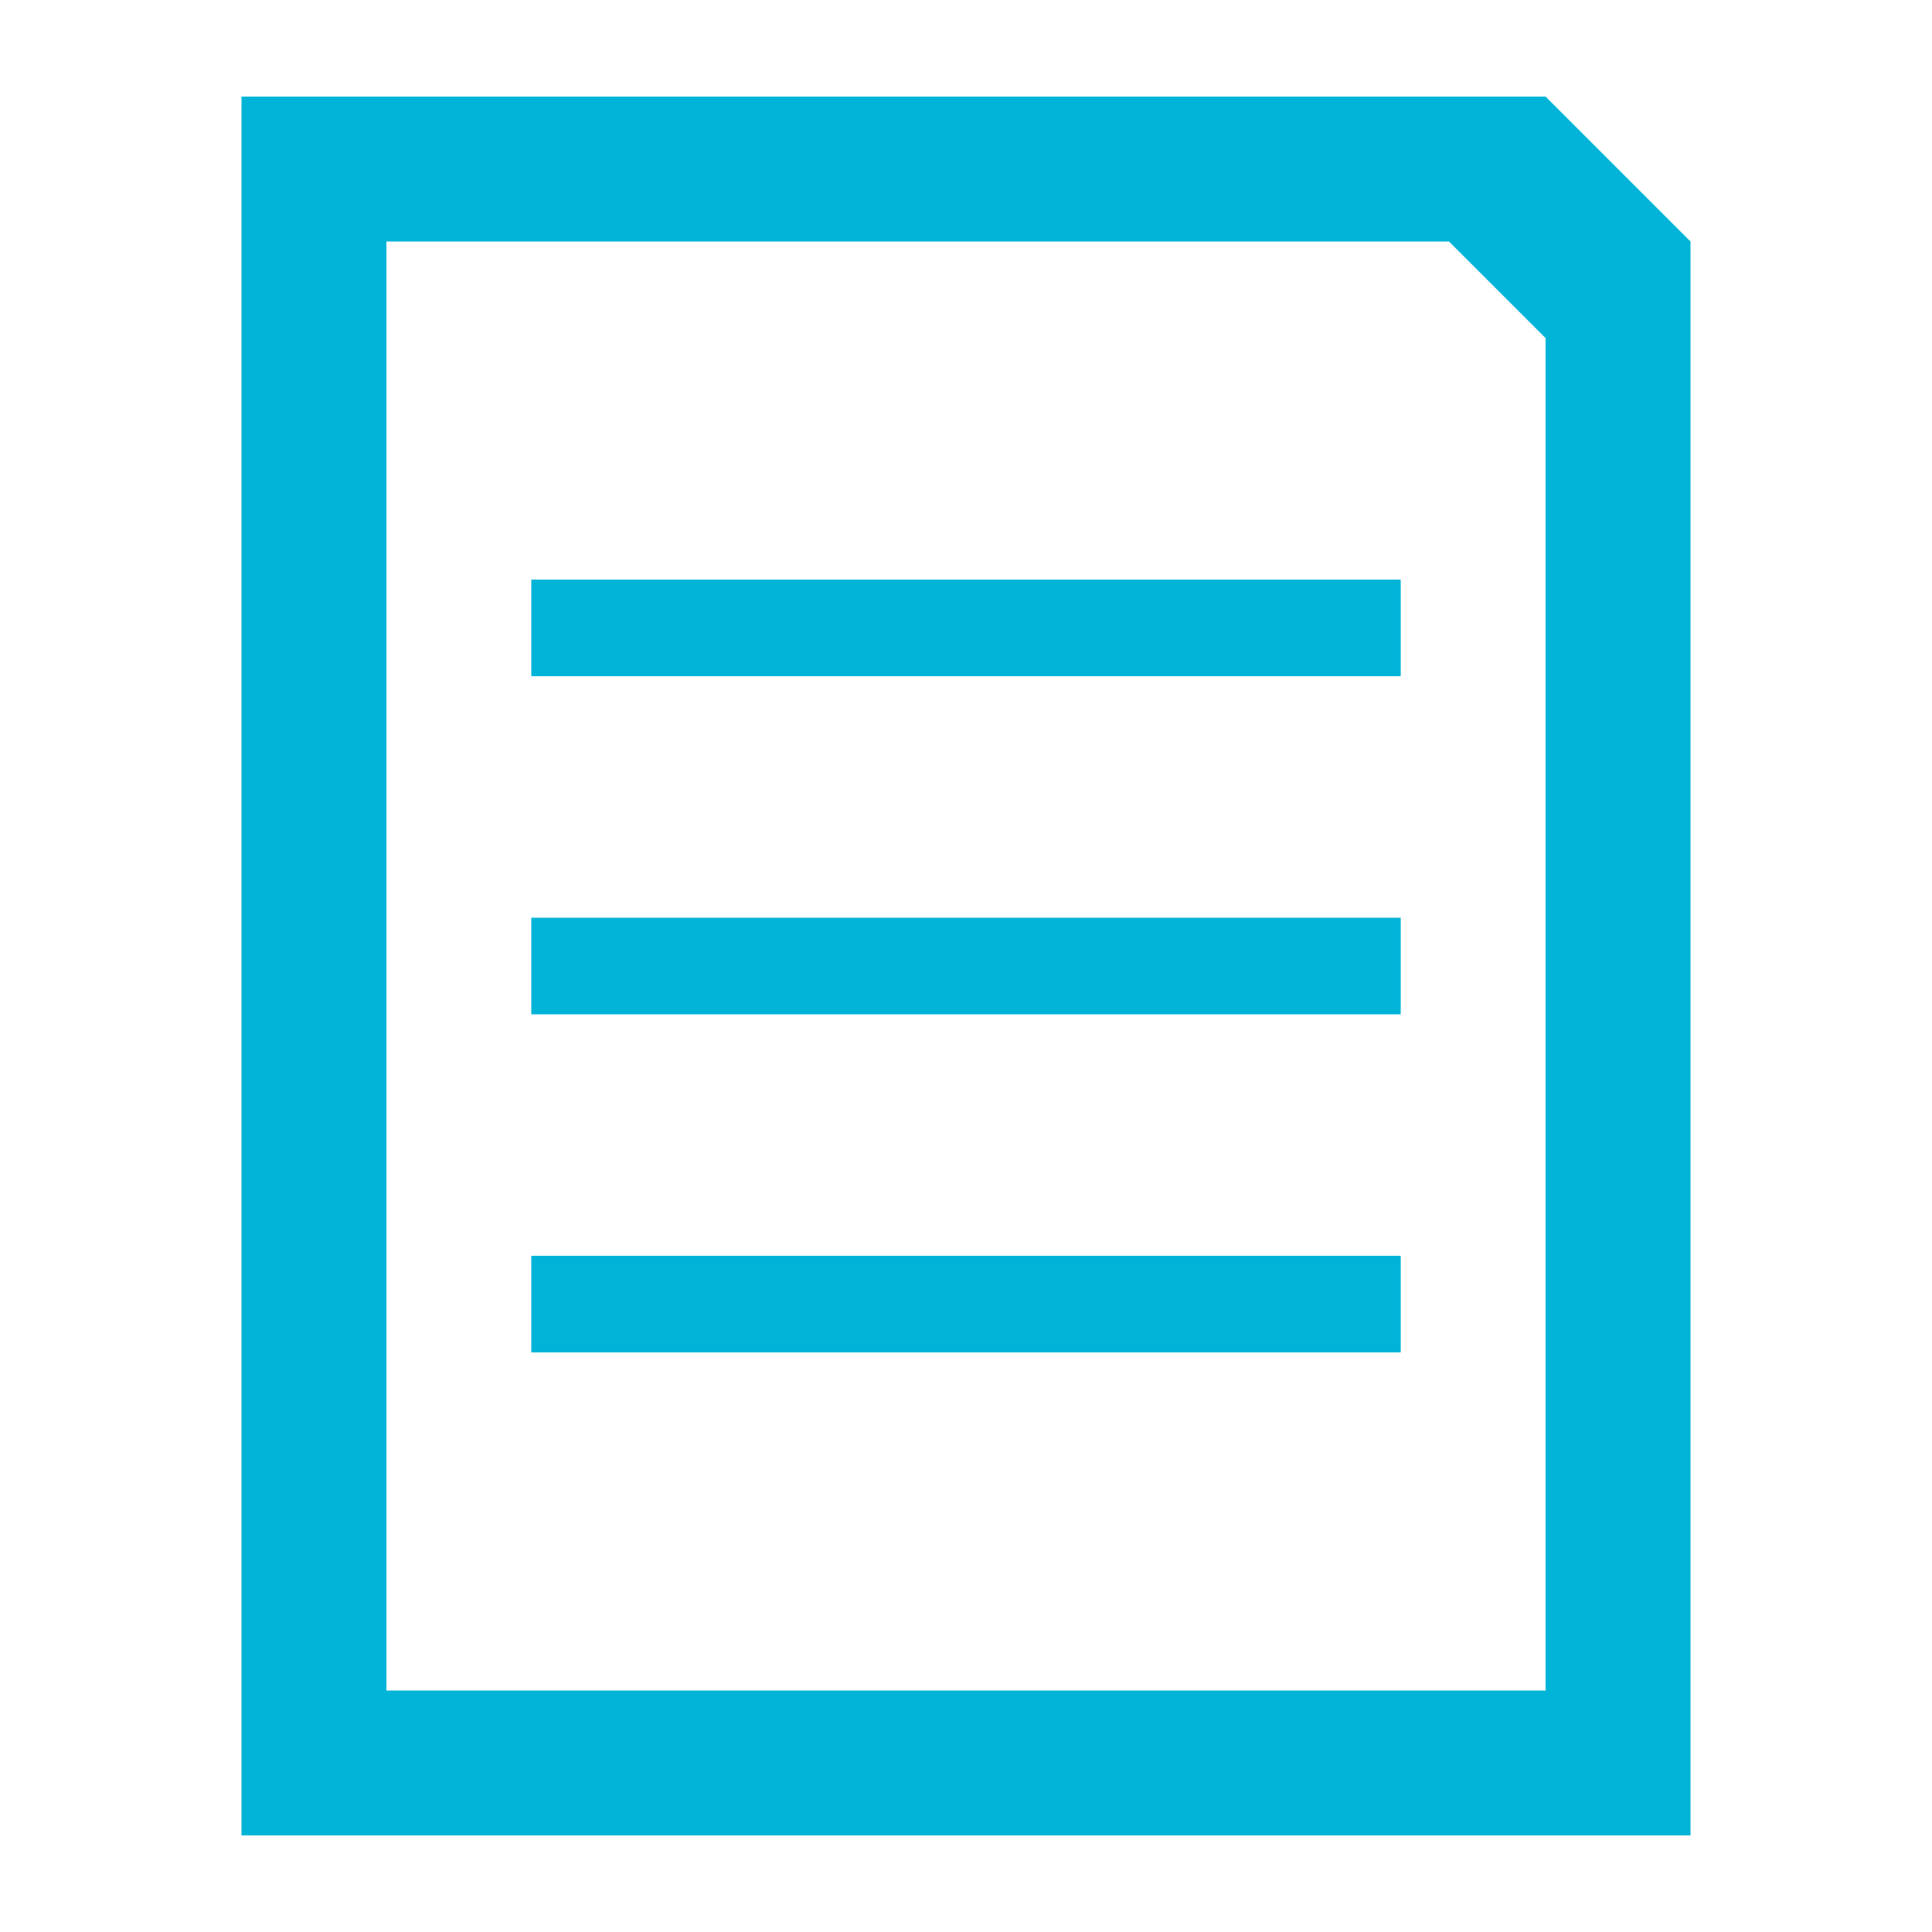
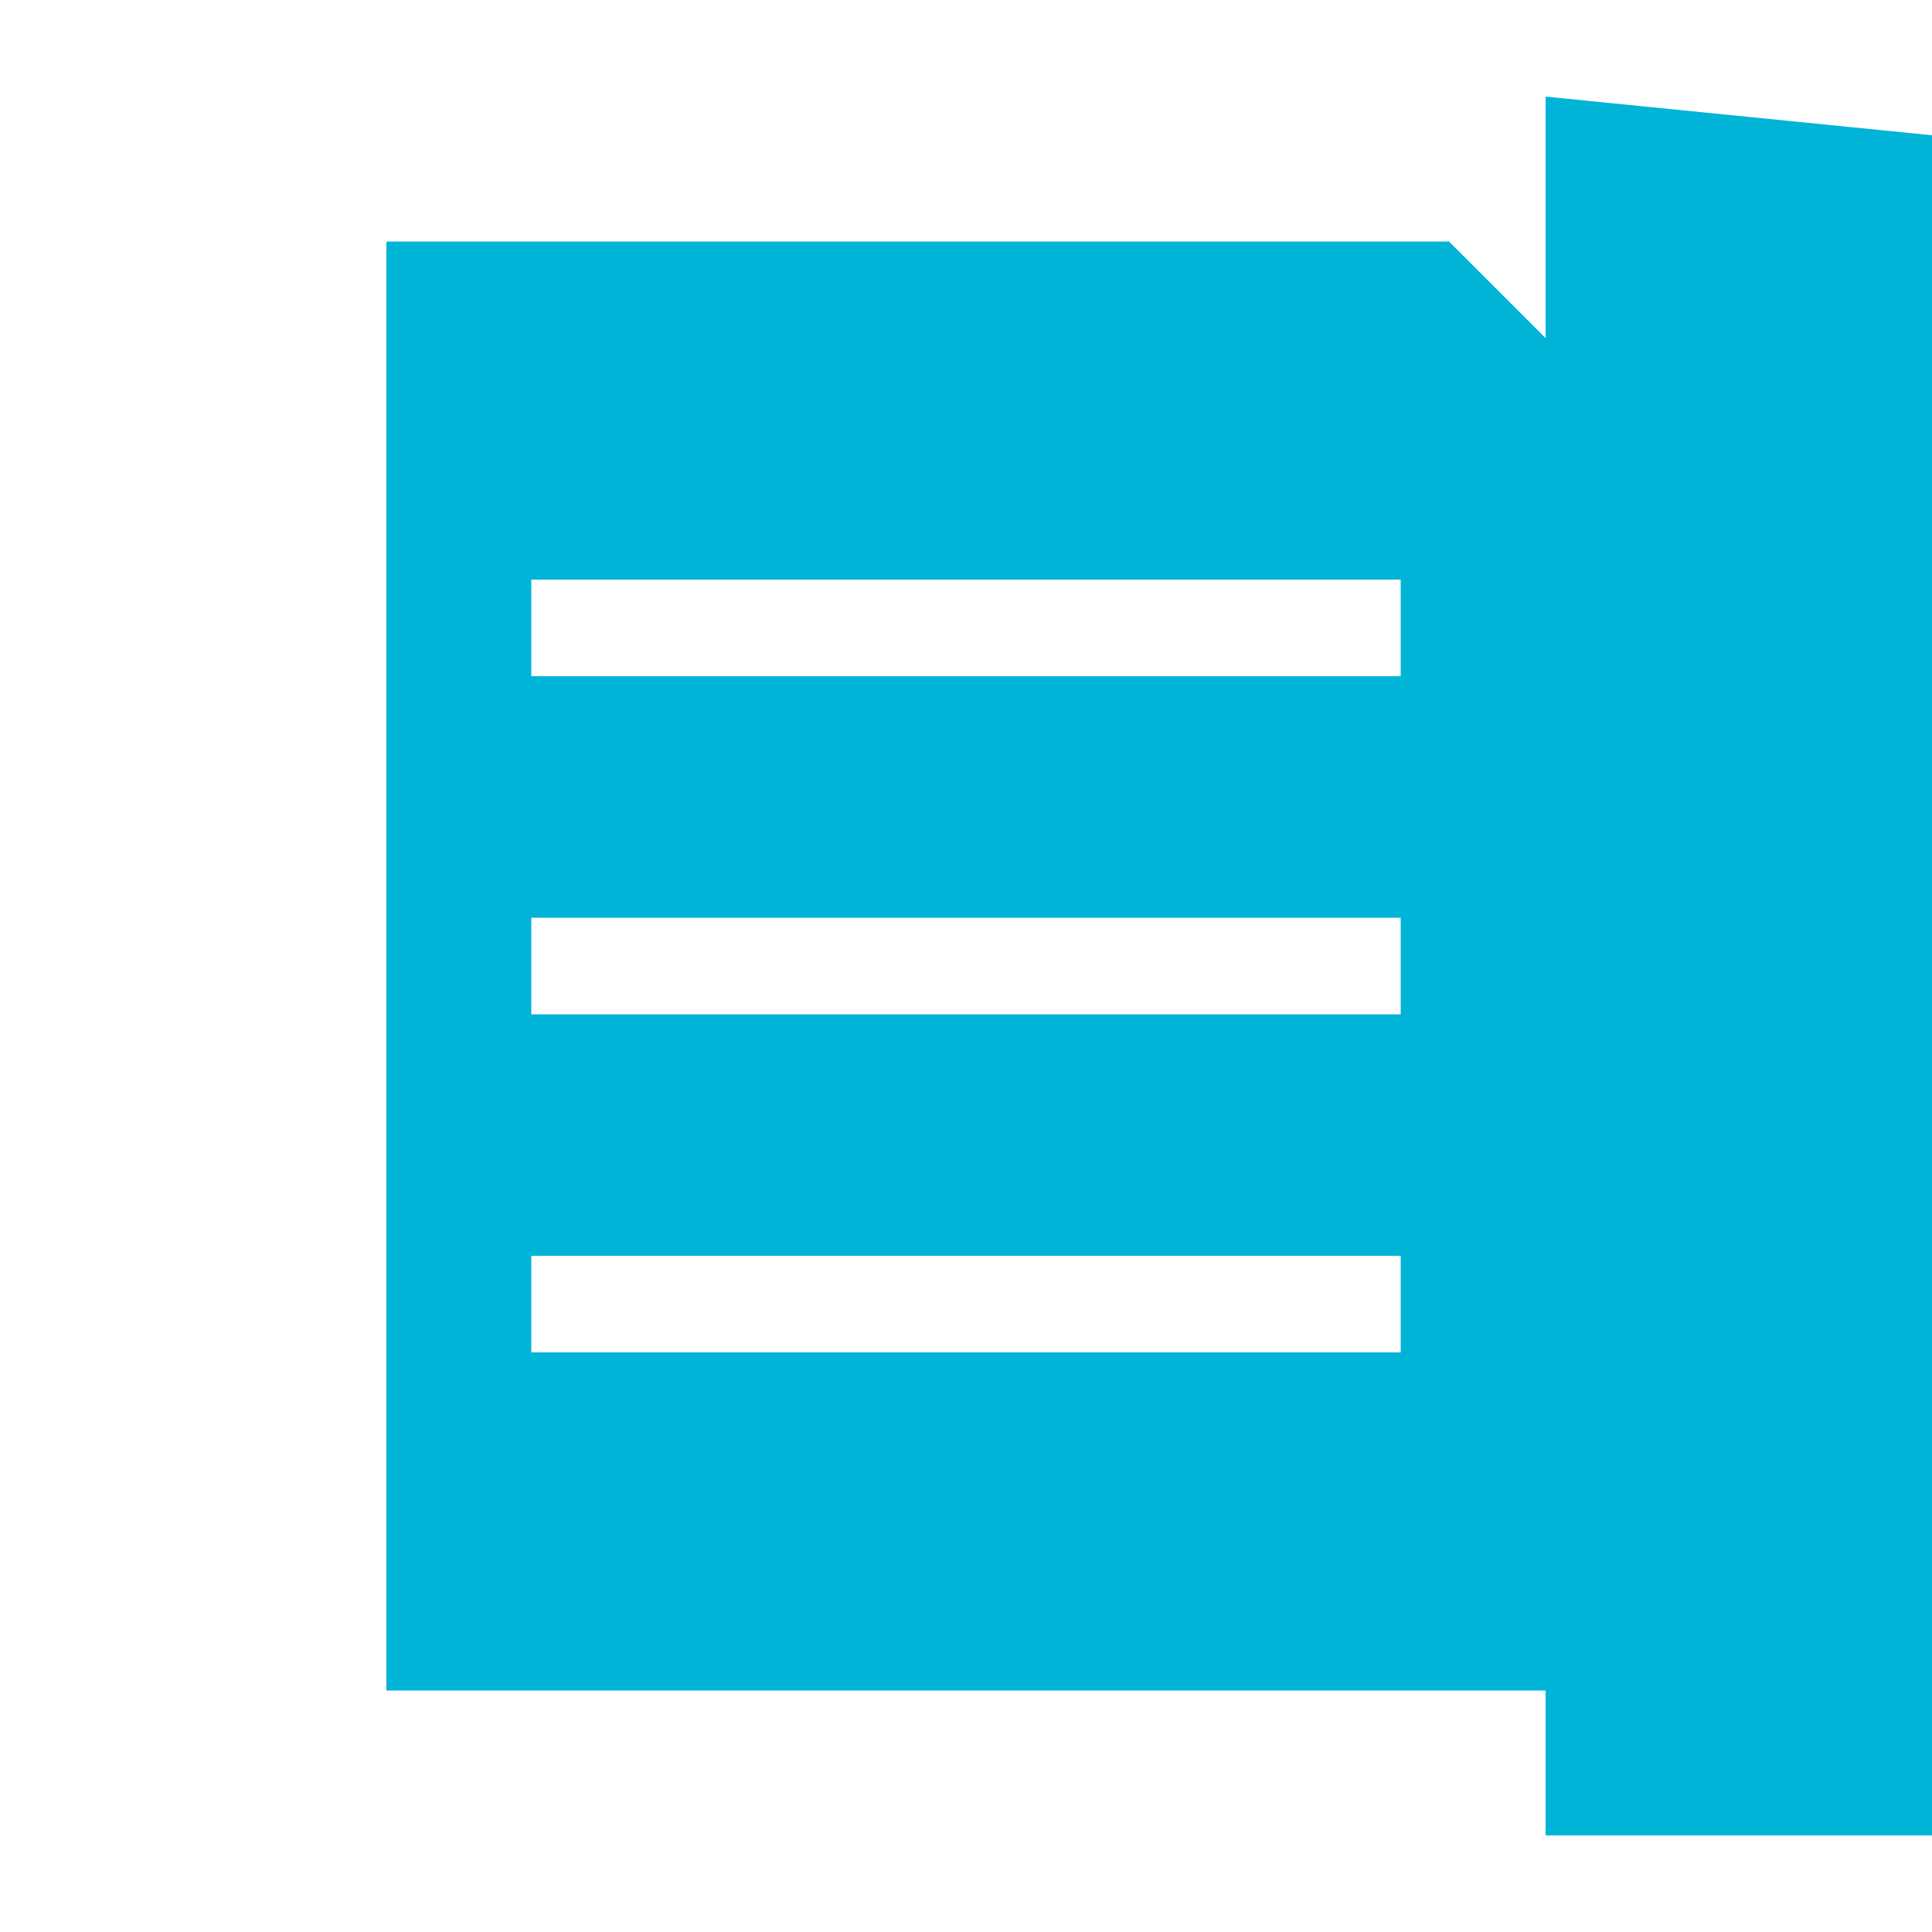
<svg xmlns="http://www.w3.org/2000/svg" version="1.1" id="btn_x5F_nm_x5F_105_1_" x="0px" y="0px" width="40px" height="40px" viewBox="0 0 40 40" enable-background="new 0 0 40 40" xml:space="preserve">
  <g id="btn_x5F_nm_x5F_105">
    <g>
-       <path fill-rule="evenodd" clip-rule="evenodd" fill="#00B4D8" d="M32,2H5v36h30V5L32,2z M32,35H8V5h22l2,2V35z M11,21h18v-2H11V21    z M11,14h18v-2H11V14z M11,28h18v-2H11V28z" />
+       <path fill-rule="evenodd" clip-rule="evenodd" fill="#00B4D8" d="M32,2v36h30V5L32,2z M32,35H8V5h22l2,2V35z M11,21h18v-2H11V21    z M11,14h18v-2H11V14z M11,28h18v-2H11V28z" />
    </g>
  </g>
</svg>